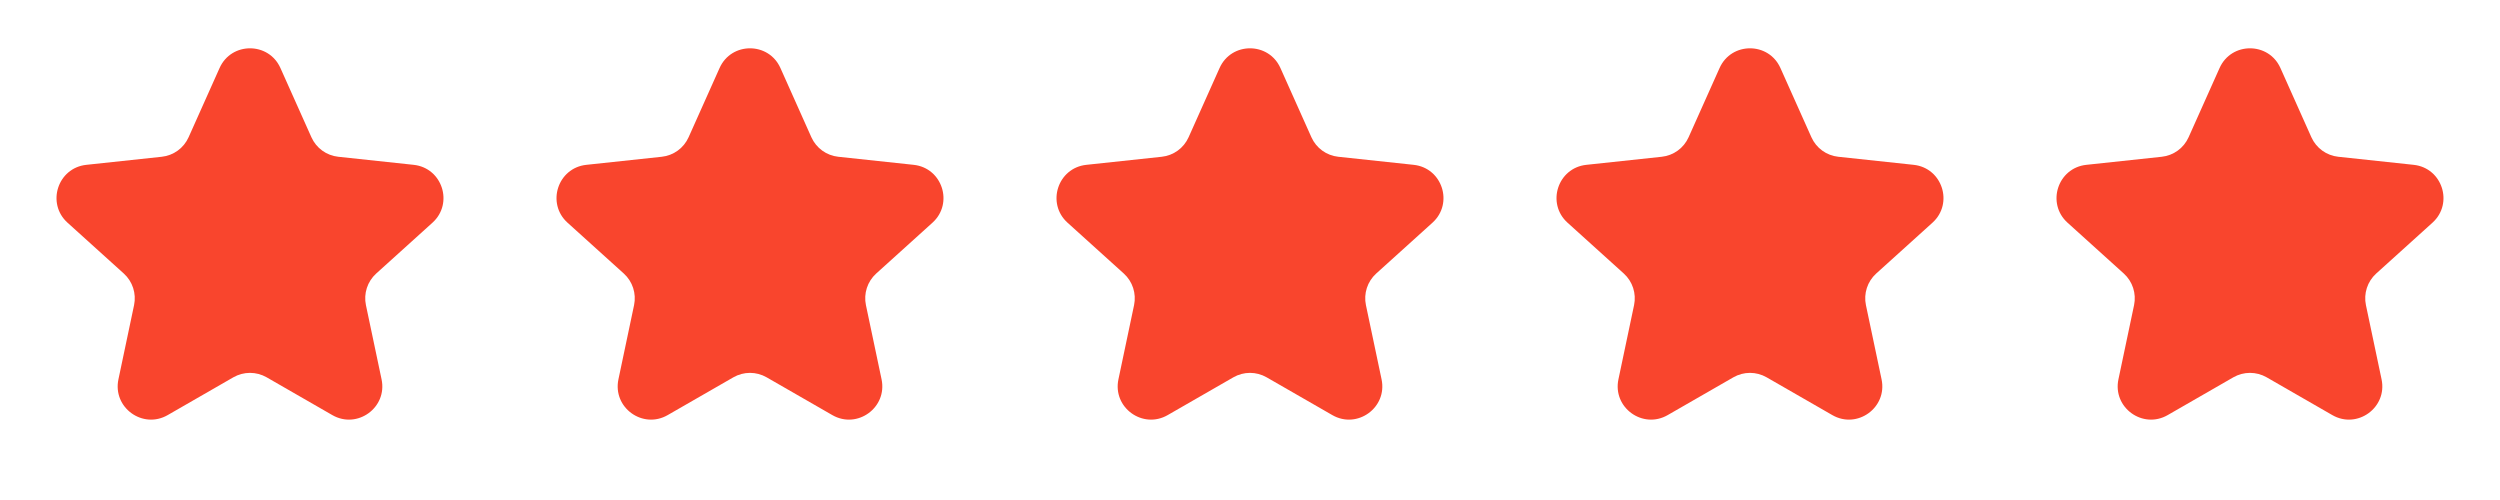
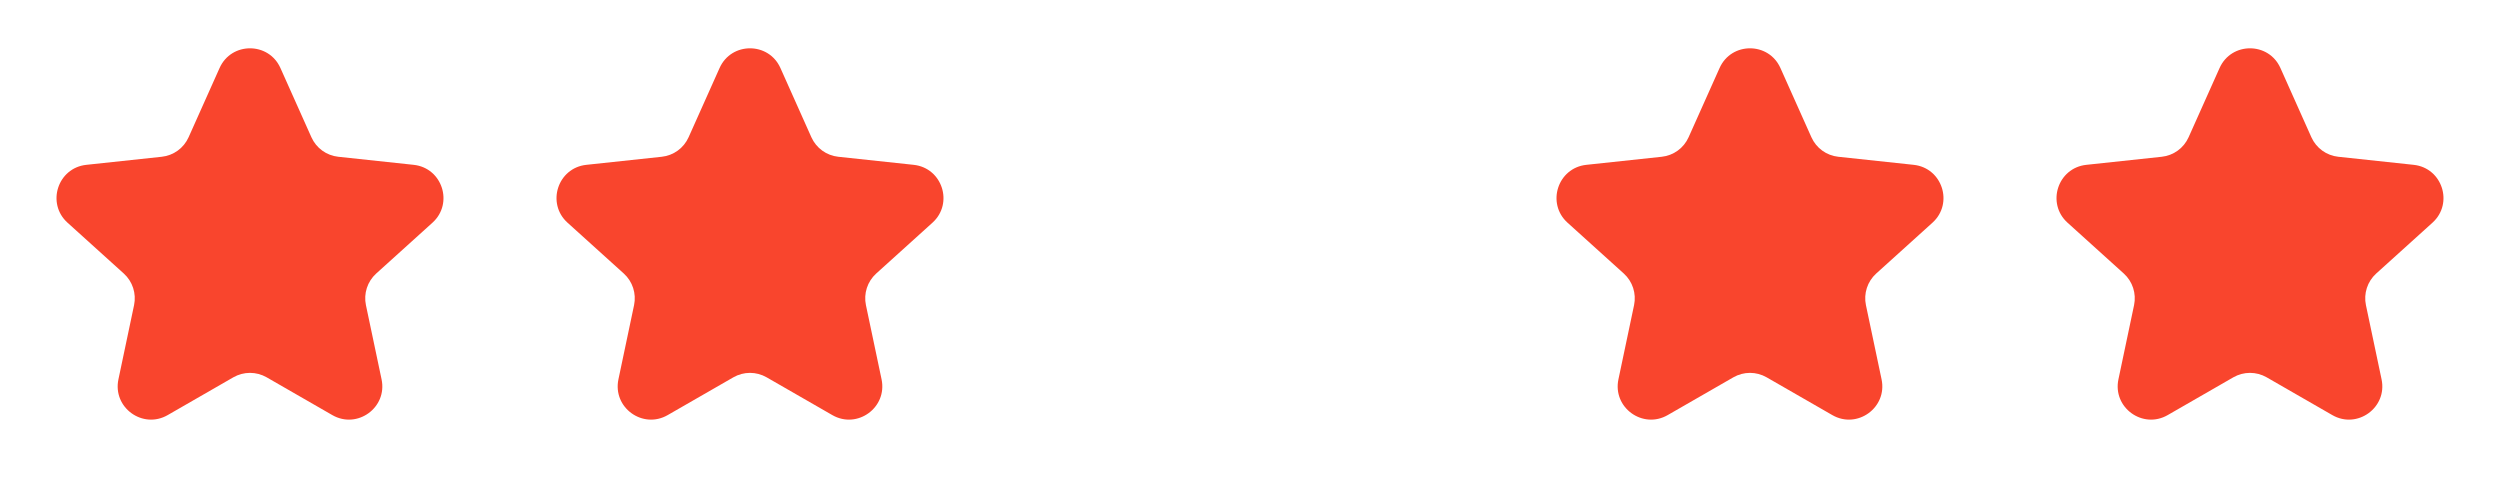
<svg xmlns="http://www.w3.org/2000/svg" width="75" height="15" viewBox="0 0 75 15" fill="none">
  <path d="M6.587 2.041C6.94 1.252 8.06 1.252 8.413 2.041L9.342 4.117C9.487 4.442 9.794 4.665 10.148 4.703L12.41 4.945C13.269 5.037 13.615 6.102 12.974 6.681L11.286 8.206C11.022 8.445 10.905 8.806 10.978 9.154L11.447 11.38C11.626 12.226 10.72 12.884 9.97 12.453L7.999 11.319C7.69 11.142 7.31 11.142 7.001 11.319L5.03 12.453C4.281 12.884 3.374 12.226 3.553 11.38L4.022 9.154C4.095 8.806 3.978 8.445 3.714 8.206L2.026 6.681C1.385 6.102 1.731 5.037 2.59 4.945L4.852 4.703C5.206 4.665 5.513 4.442 5.658 4.117L6.587 2.041Z" fill="#F9452D" />
  <path d="M21.587 2.041C21.94 1.252 23.06 1.252 23.413 2.041L24.341 4.117C24.487 4.442 24.794 4.665 25.148 4.703L27.41 4.945C28.269 5.037 28.615 6.102 27.974 6.681L26.286 8.206C26.022 8.445 25.905 8.806 25.978 9.154L26.447 11.38C26.625 12.226 25.72 12.884 24.97 12.453L22.998 11.319C22.69 11.142 22.31 11.142 22.002 11.319L20.03 12.453C19.28 12.884 18.375 12.226 18.553 11.38L19.022 9.154C19.095 8.806 18.978 8.445 18.714 8.206L17.026 6.681C16.385 6.102 16.731 5.037 17.59 4.945L19.852 4.703C20.206 4.665 20.513 4.442 20.658 4.117L21.587 2.041Z" fill="#F9452D" />
-   <path d="M36.587 2.041C36.94 1.252 38.06 1.252 38.413 2.041L39.342 4.117C39.487 4.442 39.794 4.665 40.148 4.703L42.41 4.945C43.269 5.037 43.615 6.102 42.974 6.681L41.286 8.206C41.022 8.445 40.905 8.806 40.978 9.154L41.447 11.38C41.626 12.226 40.719 12.884 39.97 12.453L37.998 11.319C37.69 11.142 37.31 11.142 37.002 11.319L35.03 12.453C34.281 12.884 33.374 12.226 33.553 11.38L34.022 9.154C34.095 8.806 33.978 8.445 33.714 8.206L32.026 6.681C31.385 6.102 31.731 5.037 32.59 4.945L34.852 4.703C35.206 4.665 35.513 4.442 35.658 4.117L36.587 2.041Z" fill="#F9452D" />
  <path d="M51.587 2.041C51.94 1.252 53.06 1.252 53.413 2.041L54.342 4.117C54.487 4.442 54.794 4.665 55.148 4.703L57.41 4.945C58.269 5.037 58.615 6.102 57.974 6.681L56.286 8.206C56.022 8.445 55.905 8.806 55.978 9.154L56.447 11.38C56.626 12.226 55.719 12.884 54.97 12.453L52.998 11.319C52.69 11.142 52.31 11.142 52.002 11.319L50.03 12.453C49.281 12.884 48.374 12.226 48.553 11.38L49.022 9.154C49.095 8.806 48.978 8.445 48.714 8.206L47.026 6.681C46.385 6.102 46.731 5.037 47.59 4.945L49.852 4.703C50.206 4.665 50.513 4.442 50.658 4.117L51.587 2.041Z" fill="#F9452D" />
  <path d="M66.587 2.041C66.94 1.252 68.06 1.252 68.413 2.041L69.341 4.117C69.487 4.442 69.794 4.665 70.148 4.703L72.41 4.945C73.269 5.037 73.615 6.102 72.974 6.681L71.286 8.206C71.022 8.445 70.905 8.806 70.978 9.154L71.447 11.38C71.626 12.226 70.719 12.884 69.97 12.453L67.999 11.319C67.69 11.142 67.31 11.142 67.001 11.319L65.03 12.453C64.281 12.884 63.374 12.226 63.553 11.38L64.022 9.154C64.095 8.806 63.978 8.445 63.714 8.206L62.026 6.681C61.385 6.102 61.731 5.037 62.59 4.945L64.852 4.703C65.206 4.665 65.513 4.442 65.658 4.117L66.587 2.041Z" fill="#F9452D" />
</svg>